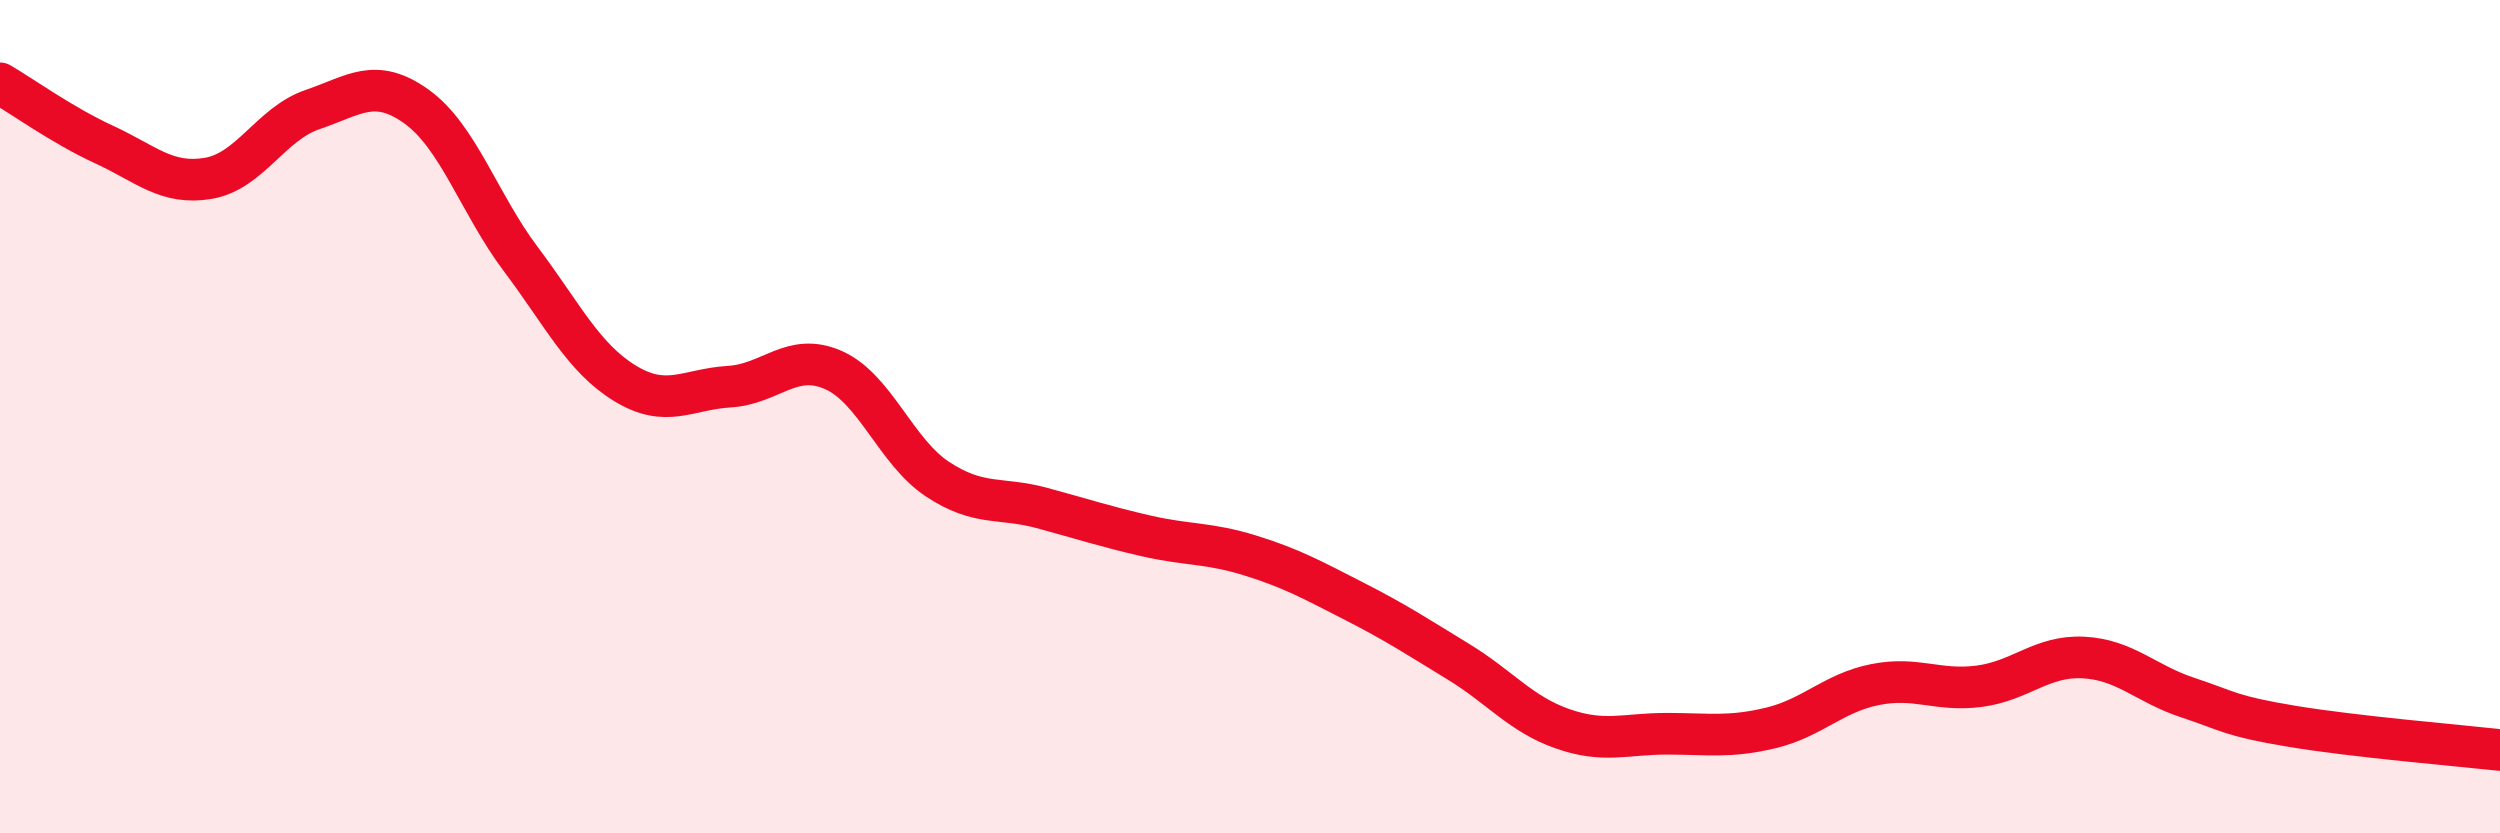
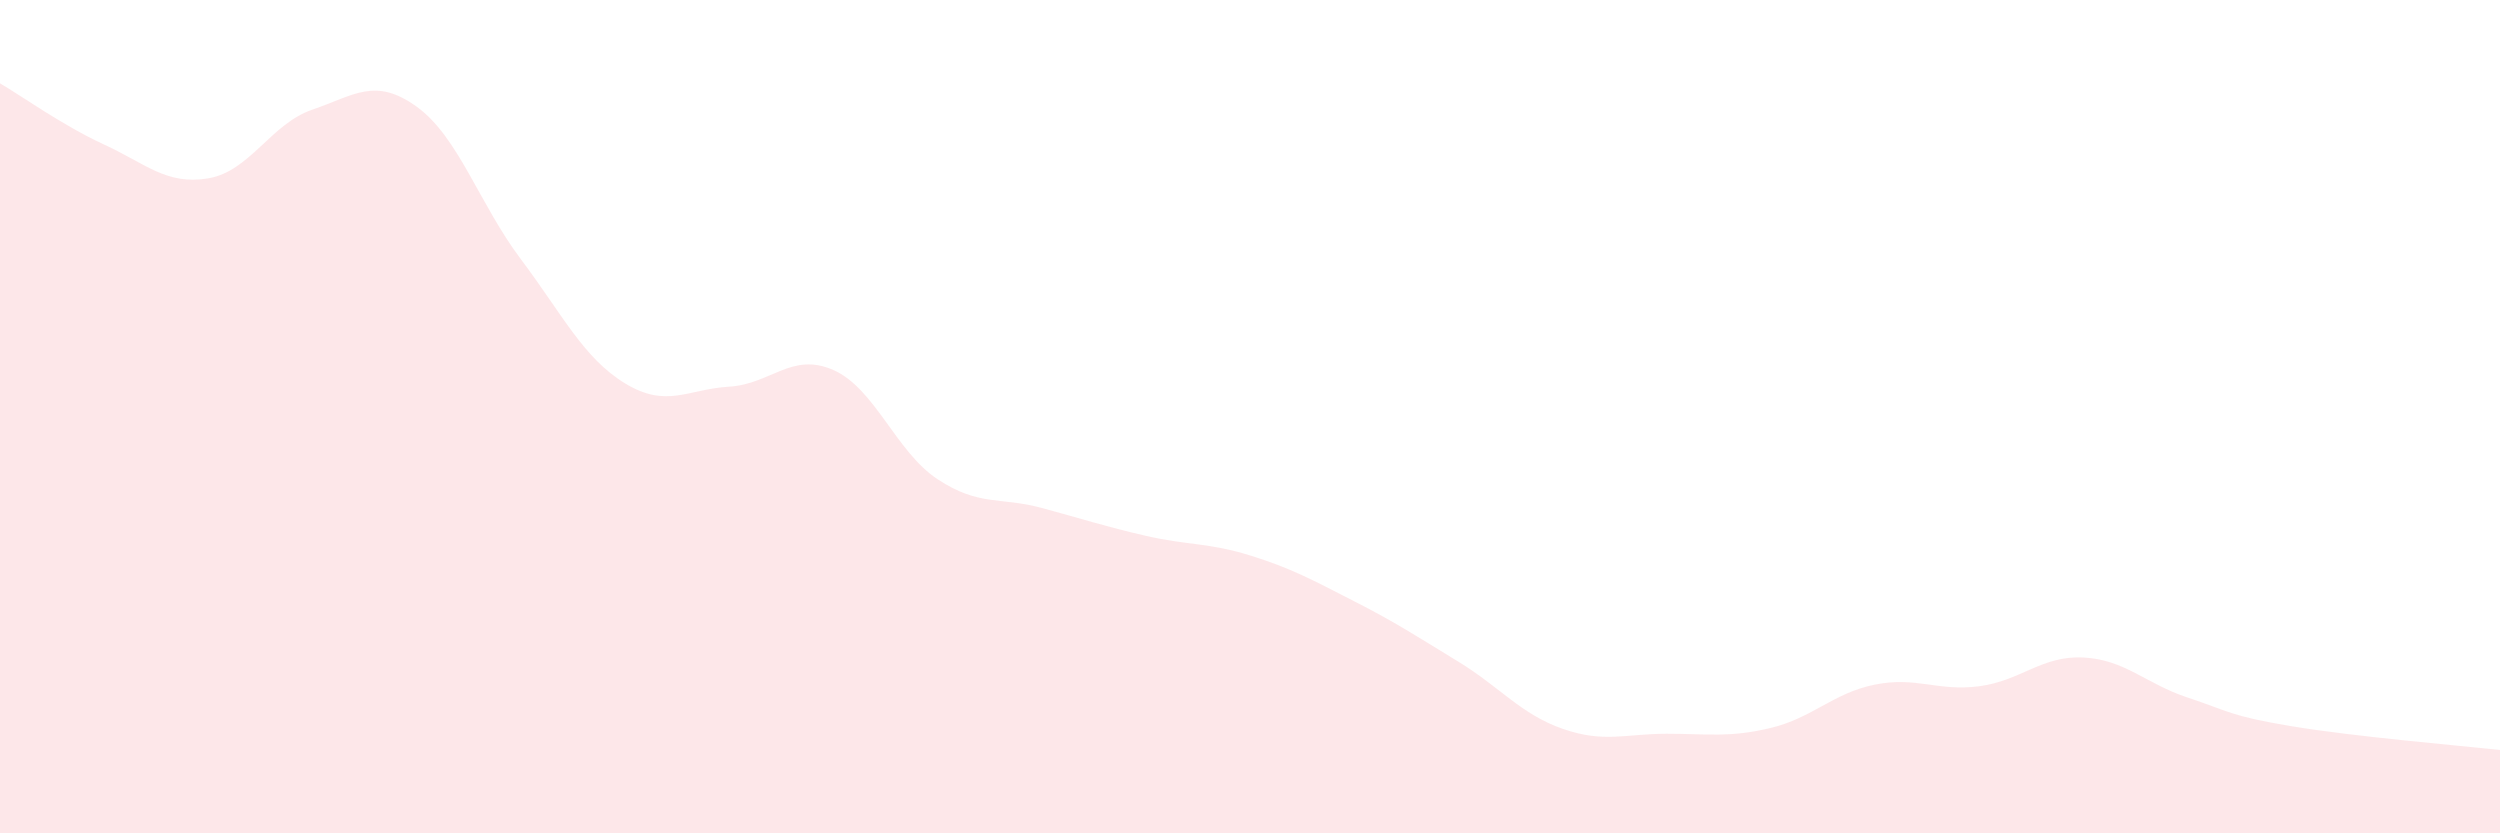
<svg xmlns="http://www.w3.org/2000/svg" width="60" height="20" viewBox="0 0 60 20">
  <path d="M 0,2 C 0.5,2.29 1.5,3.01 2.5,3.47 C 3.5,3.93 4,4.45 5,4.28 C 6,4.11 6.5,2.97 7.5,2.63 C 8.5,2.29 9,1.84 10,2.56 C 11,3.28 11.5,4.89 12.5,6.22 C 13.5,7.55 14,8.59 15,9.2 C 16,9.81 16.5,9.34 17.5,9.28 C 18.5,9.22 19,8.44 20,8.88 C 21,9.32 21.5,10.84 22.5,11.5 C 23.5,12.16 24,11.92 25,12.19 C 26,12.46 26.5,12.63 27.5,12.86 C 28.5,13.09 29,13.02 30,13.33 C 31,13.64 31.5,13.92 32.5,14.43 C 33.5,14.94 34,15.27 35,15.88 C 36,16.49 36.5,17.14 37.5,17.49 C 38.5,17.84 39,17.61 40,17.61 C 41,17.61 41.5,17.71 42.5,17.47 C 43.5,17.23 44,16.63 45,16.43 C 46,16.23 46.5,16.6 47.5,16.47 C 48.5,16.34 49,15.73 50,15.78 C 51,15.83 51.5,16.41 52.5,16.74 C 53.5,17.07 53.5,17.18 55,17.43 C 56.5,17.68 59,17.89 60,18L60 20L0 20Z" fill="#EB0A25" opacity="0.1" stroke-linecap="round" stroke-linejoin="round" />
-   <path d="M 0,2 C 0.5,2.29 1.5,3.01 2.5,3.47 C 3.5,3.93 4,4.45 5,4.28 C 6,4.11 6.5,2.97 7.5,2.63 C 8.5,2.29 9,1.84 10,2.56 C 11,3.28 11.5,4.89 12.5,6.22 C 13.5,7.55 14,8.59 15,9.2 C 16,9.81 16.5,9.34 17.5,9.28 C 18.5,9.22 19,8.44 20,8.88 C 21,9.32 21.5,10.84 22.5,11.5 C 23.5,12.16 24,11.92 25,12.19 C 26,12.46 26.5,12.63 27.5,12.86 C 28.5,13.09 29,13.02 30,13.33 C 31,13.64 31.5,13.92 32.5,14.43 C 33.5,14.94 34,15.27 35,15.88 C 36,16.49 36.5,17.14 37.5,17.49 C 38.5,17.84 39,17.61 40,17.61 C 41,17.61 41.5,17.71 42.5,17.47 C 43.5,17.23 44,16.63 45,16.43 C 46,16.23 46.5,16.6 47.5,16.47 C 48.5,16.34 49,15.73 50,15.78 C 51,15.83 51.5,16.41 52.5,16.74 C 53.5,17.07 53.5,17.18 55,17.43 C 56.5,17.68 59,17.89 60,18" stroke="#EB0A25" stroke-width="1" fill="none" stroke-linecap="round" stroke-linejoin="round" />
</svg>